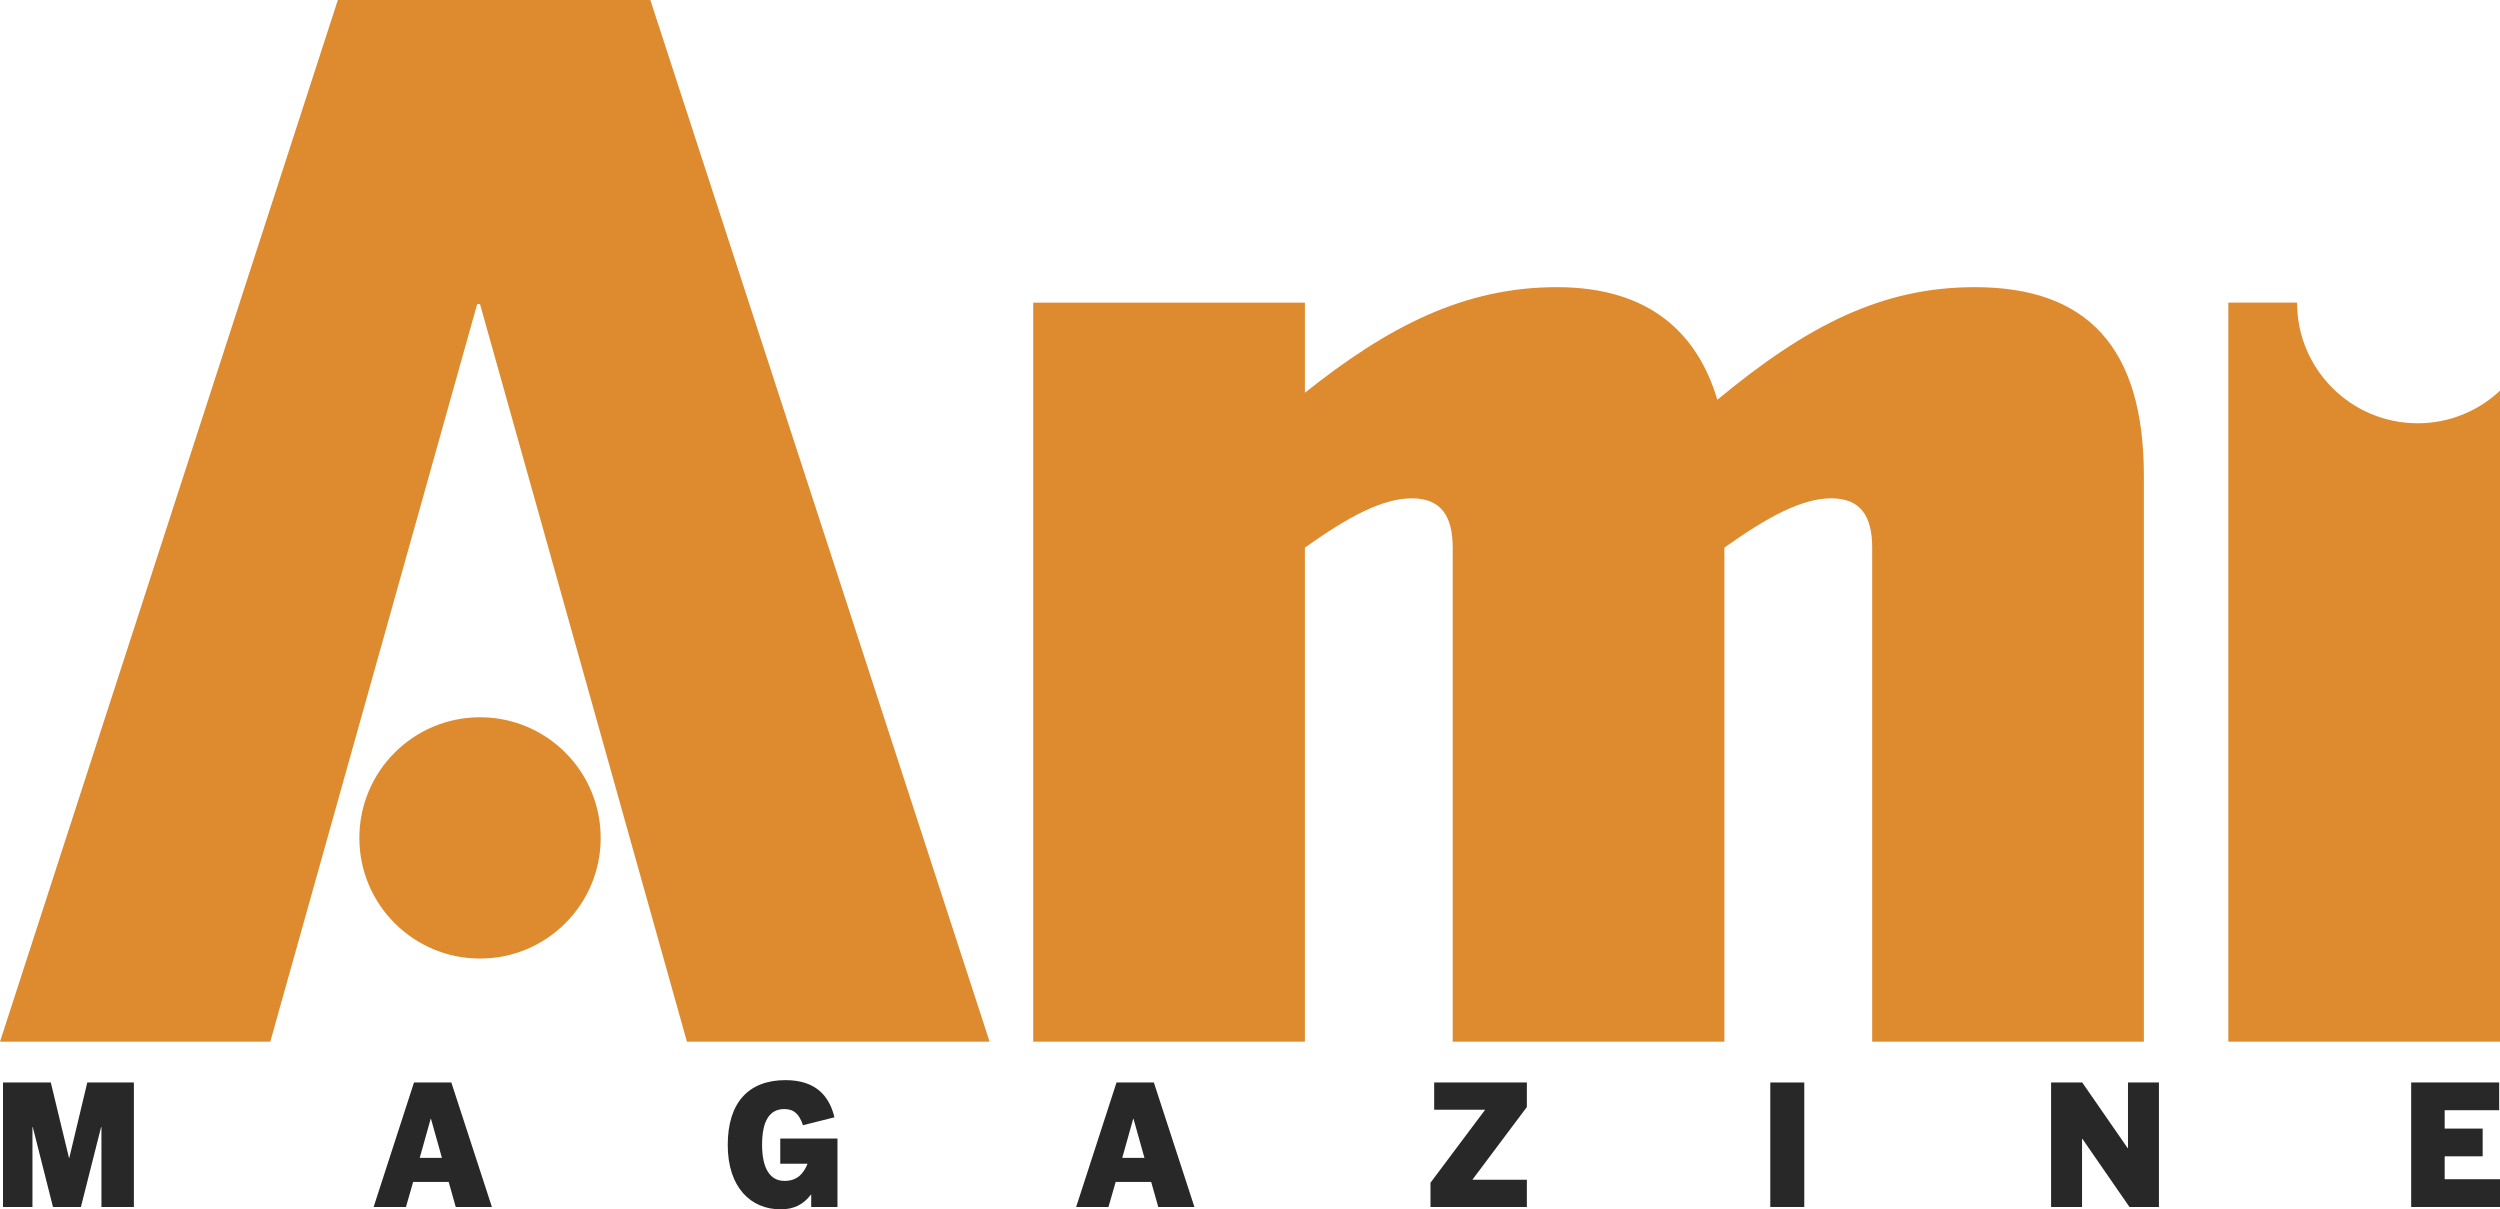
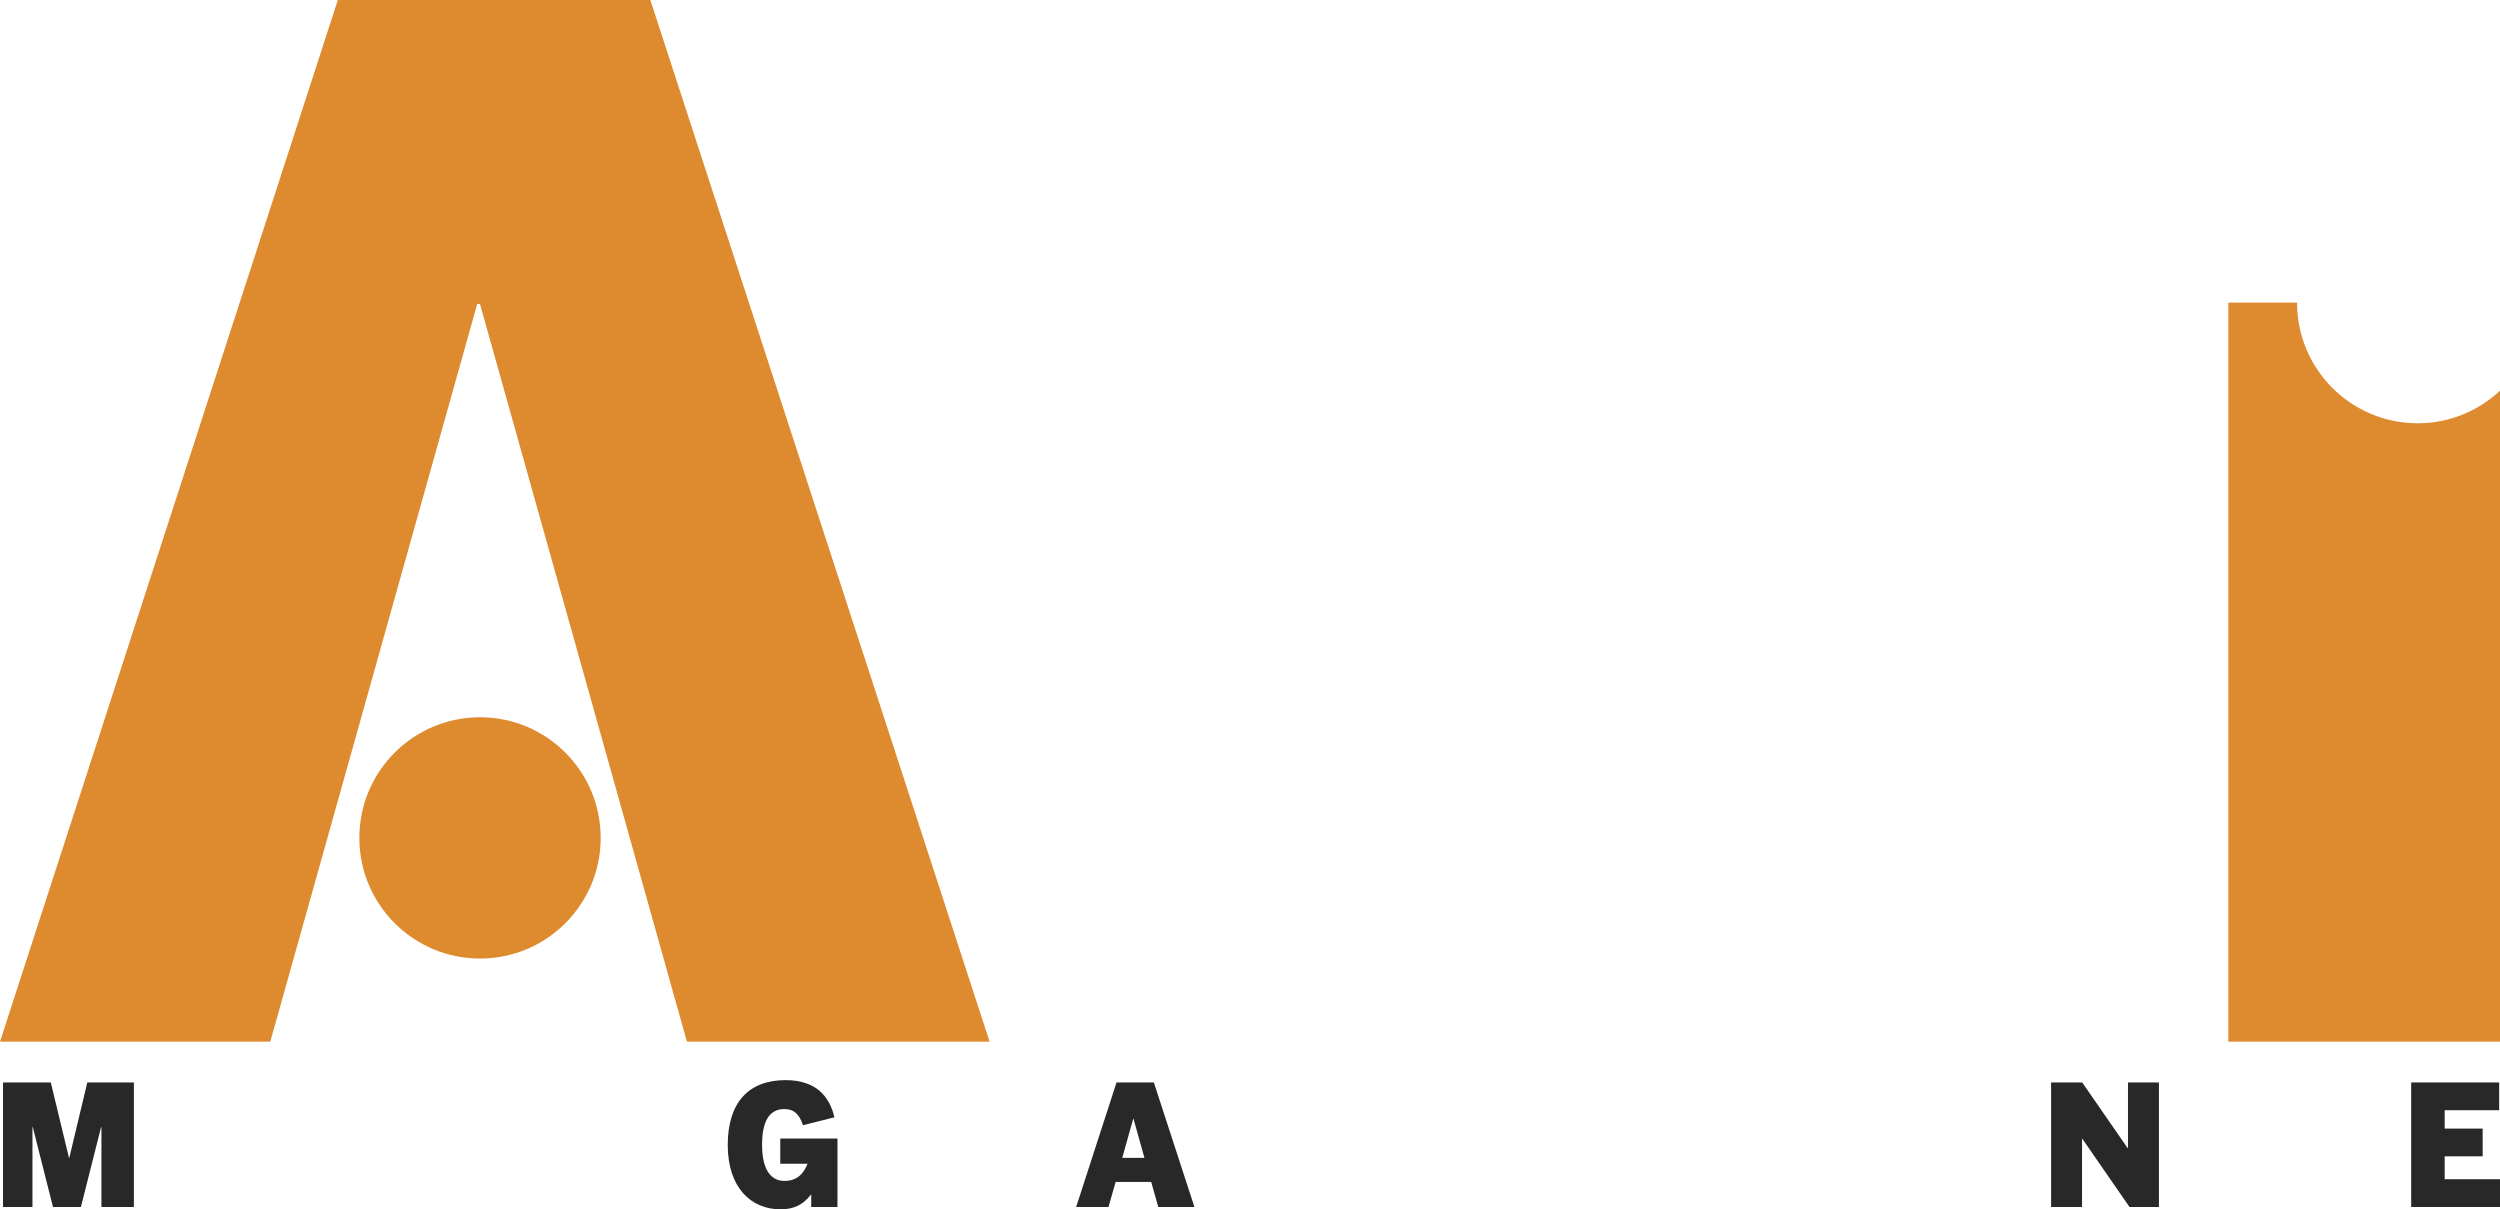
<svg xmlns="http://www.w3.org/2000/svg" id="Layer_2" viewBox="0 0 915.88 443.04">
  <defs>
    <style> .cls-1 { fill: #de8a2e; } .cls-2 { fill: #282828; } </style>
  </defs>
  <g id="Layer_1-2" data-name="Layer_1">
    <g>
      <g>
        <polygon class="cls-2" points="37.16 442.18 37.16 412.9 37.04 412.9 29.64 442.18 19.41 442.18 12.01 412.9 11.89 412.9 11.89 442.18 1.1 442.18 1.1 396.56 18.61 396.56 25.27 424.18 25.39 424.18 31.98 396.56 49.05 396.56 49.05 442.18 37.16 442.18" />
-         <path class="cls-2" d="M157.9,409.88h-.12l-4.01,14.3h8.13l-4.01-14.3ZM166.96,442.18l-2.59-9.18h-13.01l-2.64,9.18h-11.84l14.79-45.61h13.68l14.86,45.61h-13.25Z" />
        <path class="cls-2" d="M297.19,442.18v-4.5h-.13c-2.65,3.46-5.98,5.36-11.09,5.36-10.98,0-19.36-8.08-19.36-23.6s7.65-23.73,21.15-23.73c11.15,0,16.08,5.85,17.94,13.62l-11.53,2.9c-1.36-4.06-3.27-5.92-6.85-5.92-5.67,0-8.13,4.81-8.13,13.07,0,8.75,2.96,13.25,8.2,13.25,4.87,0,7.09-2.9,8.45-6.28h-9.99v-9.25h20.96v25.09h-9.62Z" />
        <path class="cls-2" d="M415.27,409.88h-.12l-4.01,14.3h8.13l-4.01-14.3ZM424.33,442.18l-2.59-9.18h-13.01l-2.64,9.18h-11.84l14.79-45.61h13.68l14.86,45.61h-13.25Z" />
-         <polygon class="cls-2" points="524.06 442.18 524.06 433.3 544.09 406.55 525.41 406.55 525.41 396.56 559.37 396.56 559.37 405.56 539.41 432.19 559.37 432.19 559.37 442.18 524.06 442.18" />
-         <rect class="cls-2" x="648.55" y="396.57" width="12.45" height="45.61" />
        <polygon class="cls-2" points="780.14 442.18 762.88 417.21 762.76 417.21 762.76 442.18 751.42 442.18 751.42 396.56 762.82 396.56 779.46 420.6 779.59 420.6 779.59 396.56 790.93 396.56 790.93 442.18 780.14 442.18" />
        <polygon class="cls-2" points="883.34 442.18 883.34 396.56 915.58 396.56 915.58 406.73 895.61 406.73 895.61 413.46 909.53 413.46 909.53 423.62 895.61 423.62 895.61 432.01 915.88 432.01 915.88 442.18 883.34 442.18" />
      </g>
      <g>
        <polygon class="cls-1" points="99.02 381.62 0 381.62 123.77 0 238.25 0 362.54 381.62 251.66 381.62 175.85 111.39 174.82 111.39 99.02 381.62" />
-         <path class="cls-1" d="M685.88,381.62v-181.01c0-11.35-4.13-18.05-14.96-18.05s-23.2,6.7-39.19,18.05v181.01h-99.53v-181.01c0-11.35-4.13-18.05-14.96-18.05s-23.2,6.7-39.19,18.05v181.01h-99.53V110.88h99.53v33c30.43-24.23,58.28-38.68,92.32-38.68s51.57,17.02,58.78,41.25c33.01-27.33,60.34-41.25,94.38-41.25,41.25,0,61.88,22.18,61.88,69.1v207.31h-99.53Z" />
        <path class="cls-1" d="M220.06,306.97c0,24.41-19.79,44.2-44.2,44.2s-44.21-19.79-44.21-44.2,19.8-44.2,44.21-44.2,44.2,19.79,44.2,44.2" />
        <path class="cls-1" d="M841.53,110.87h-25.18v270.74h99.53v-238.48c-7.9,7.39-18.48,11.94-30.15,11.94-24.41,0-44.2-19.79-44.2-44.2" />
      </g>
    </g>
  </g>
</svg>